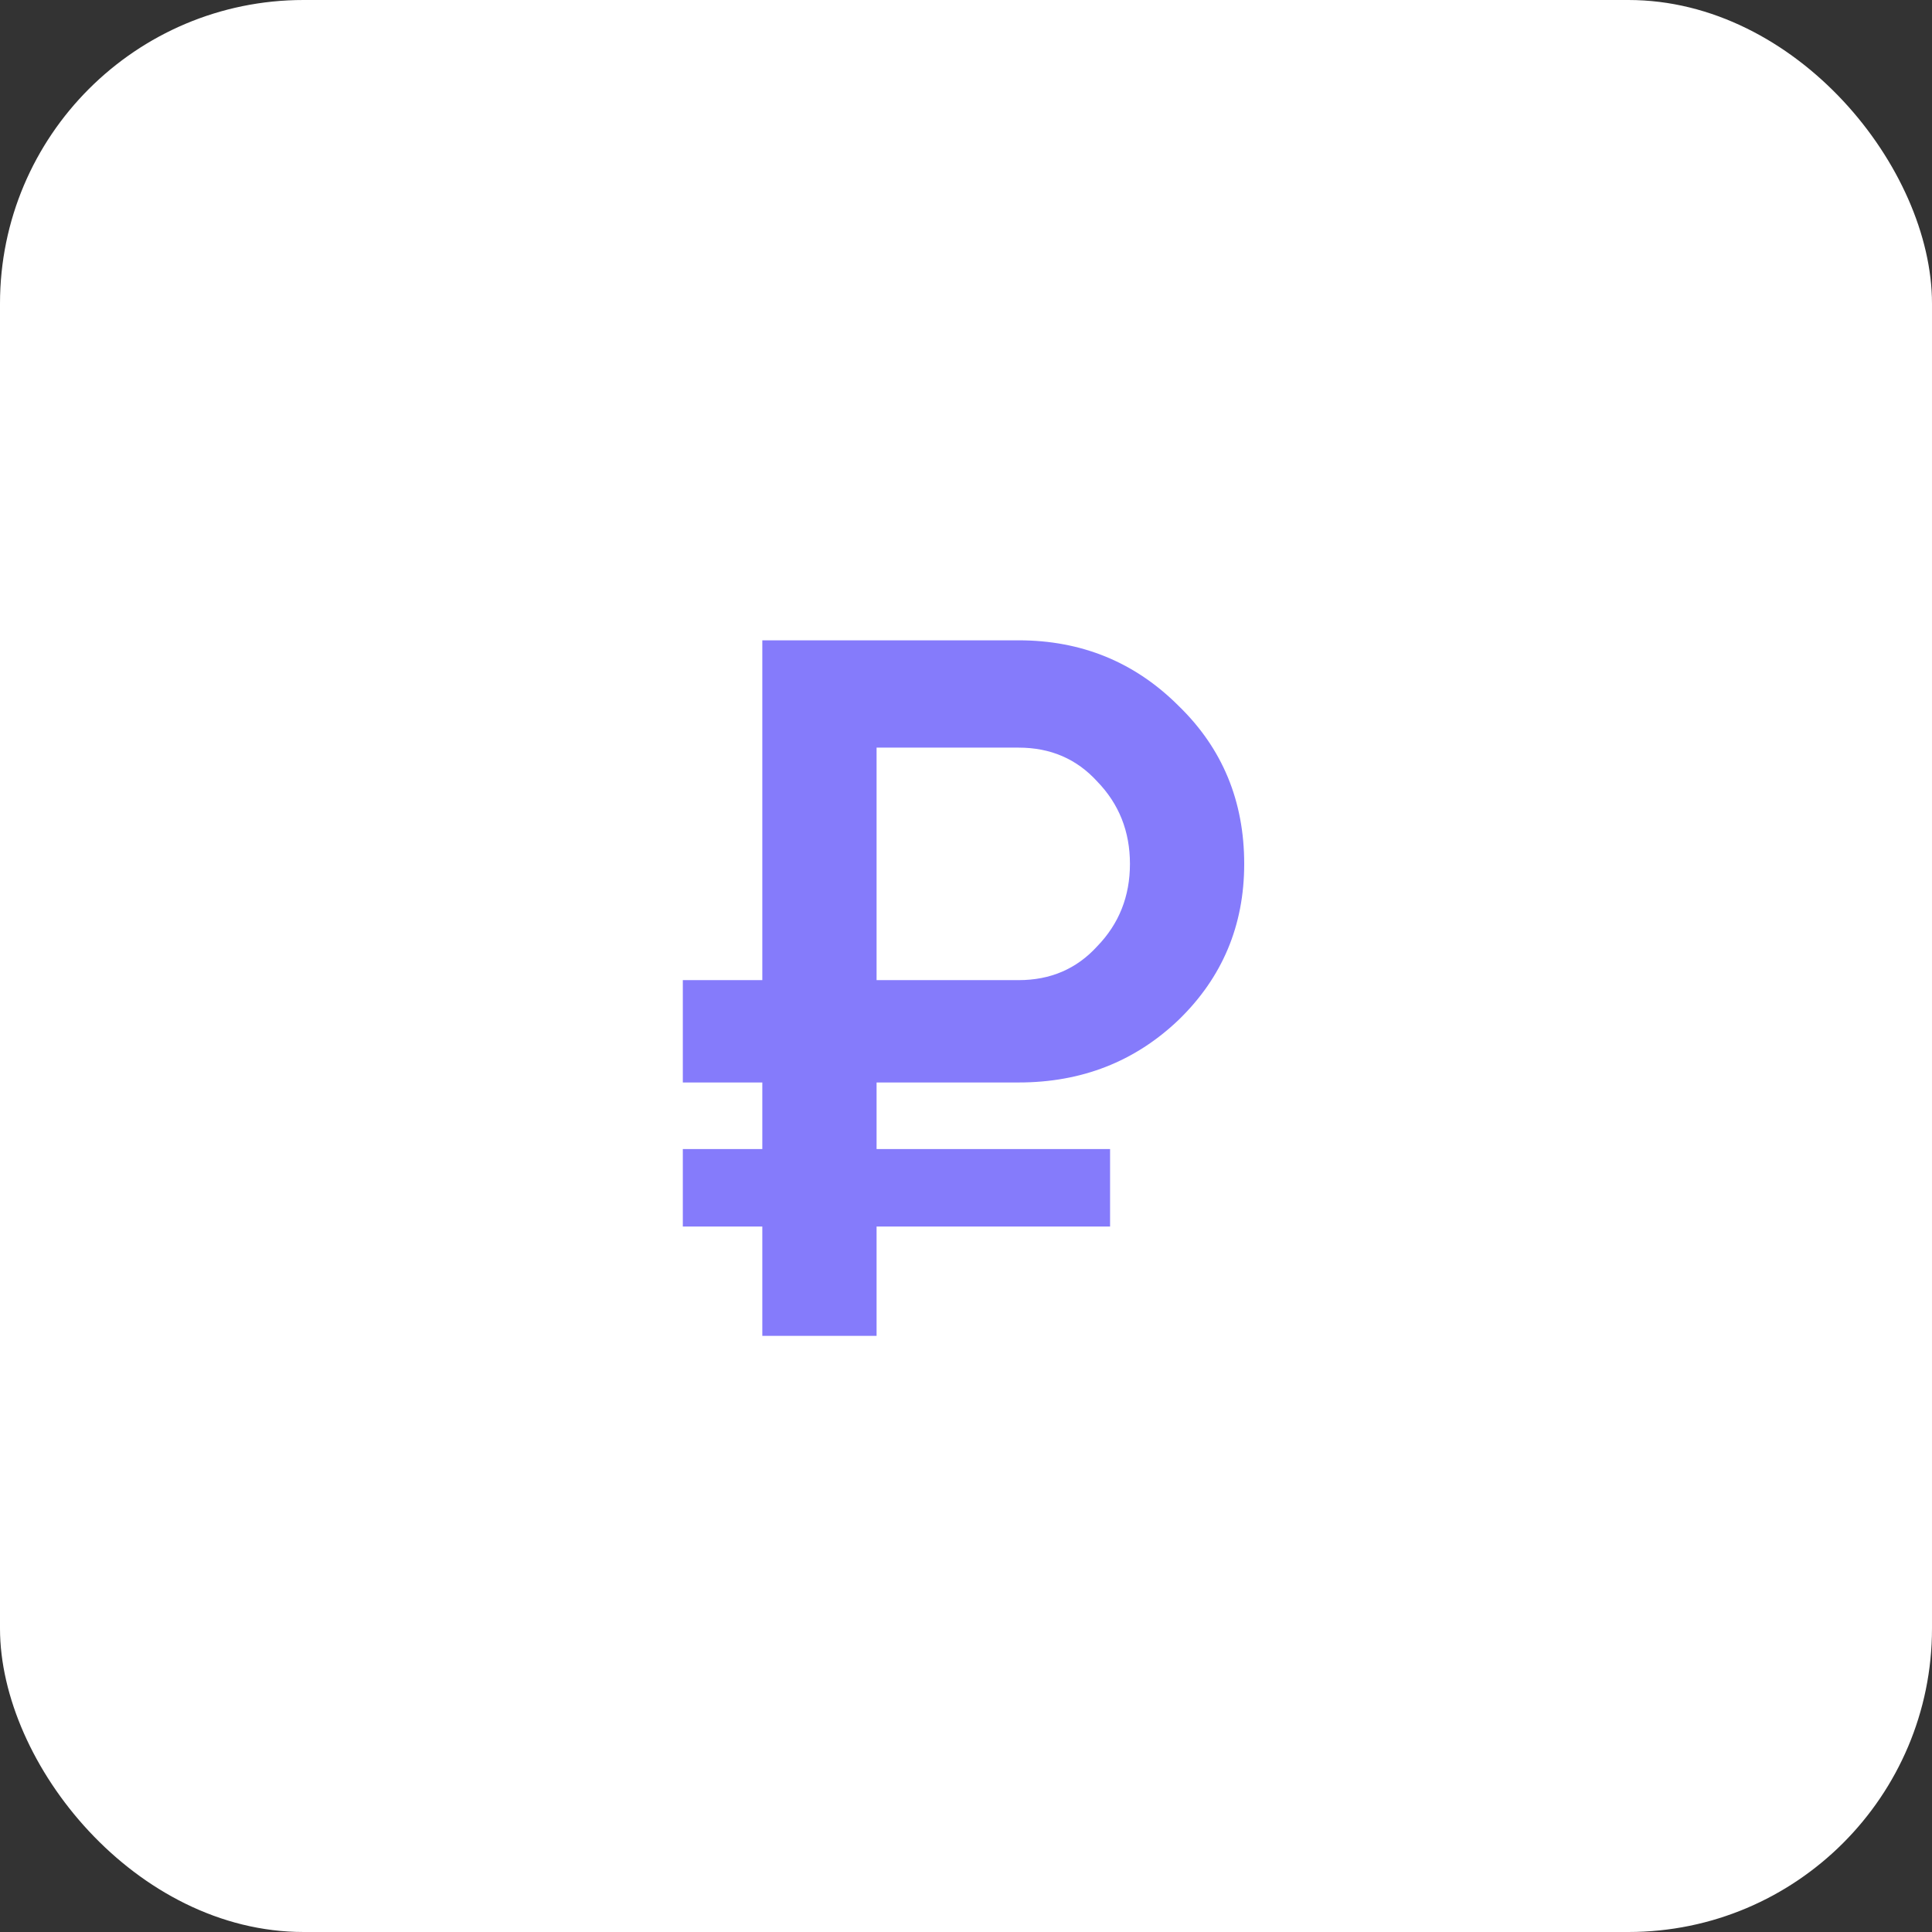
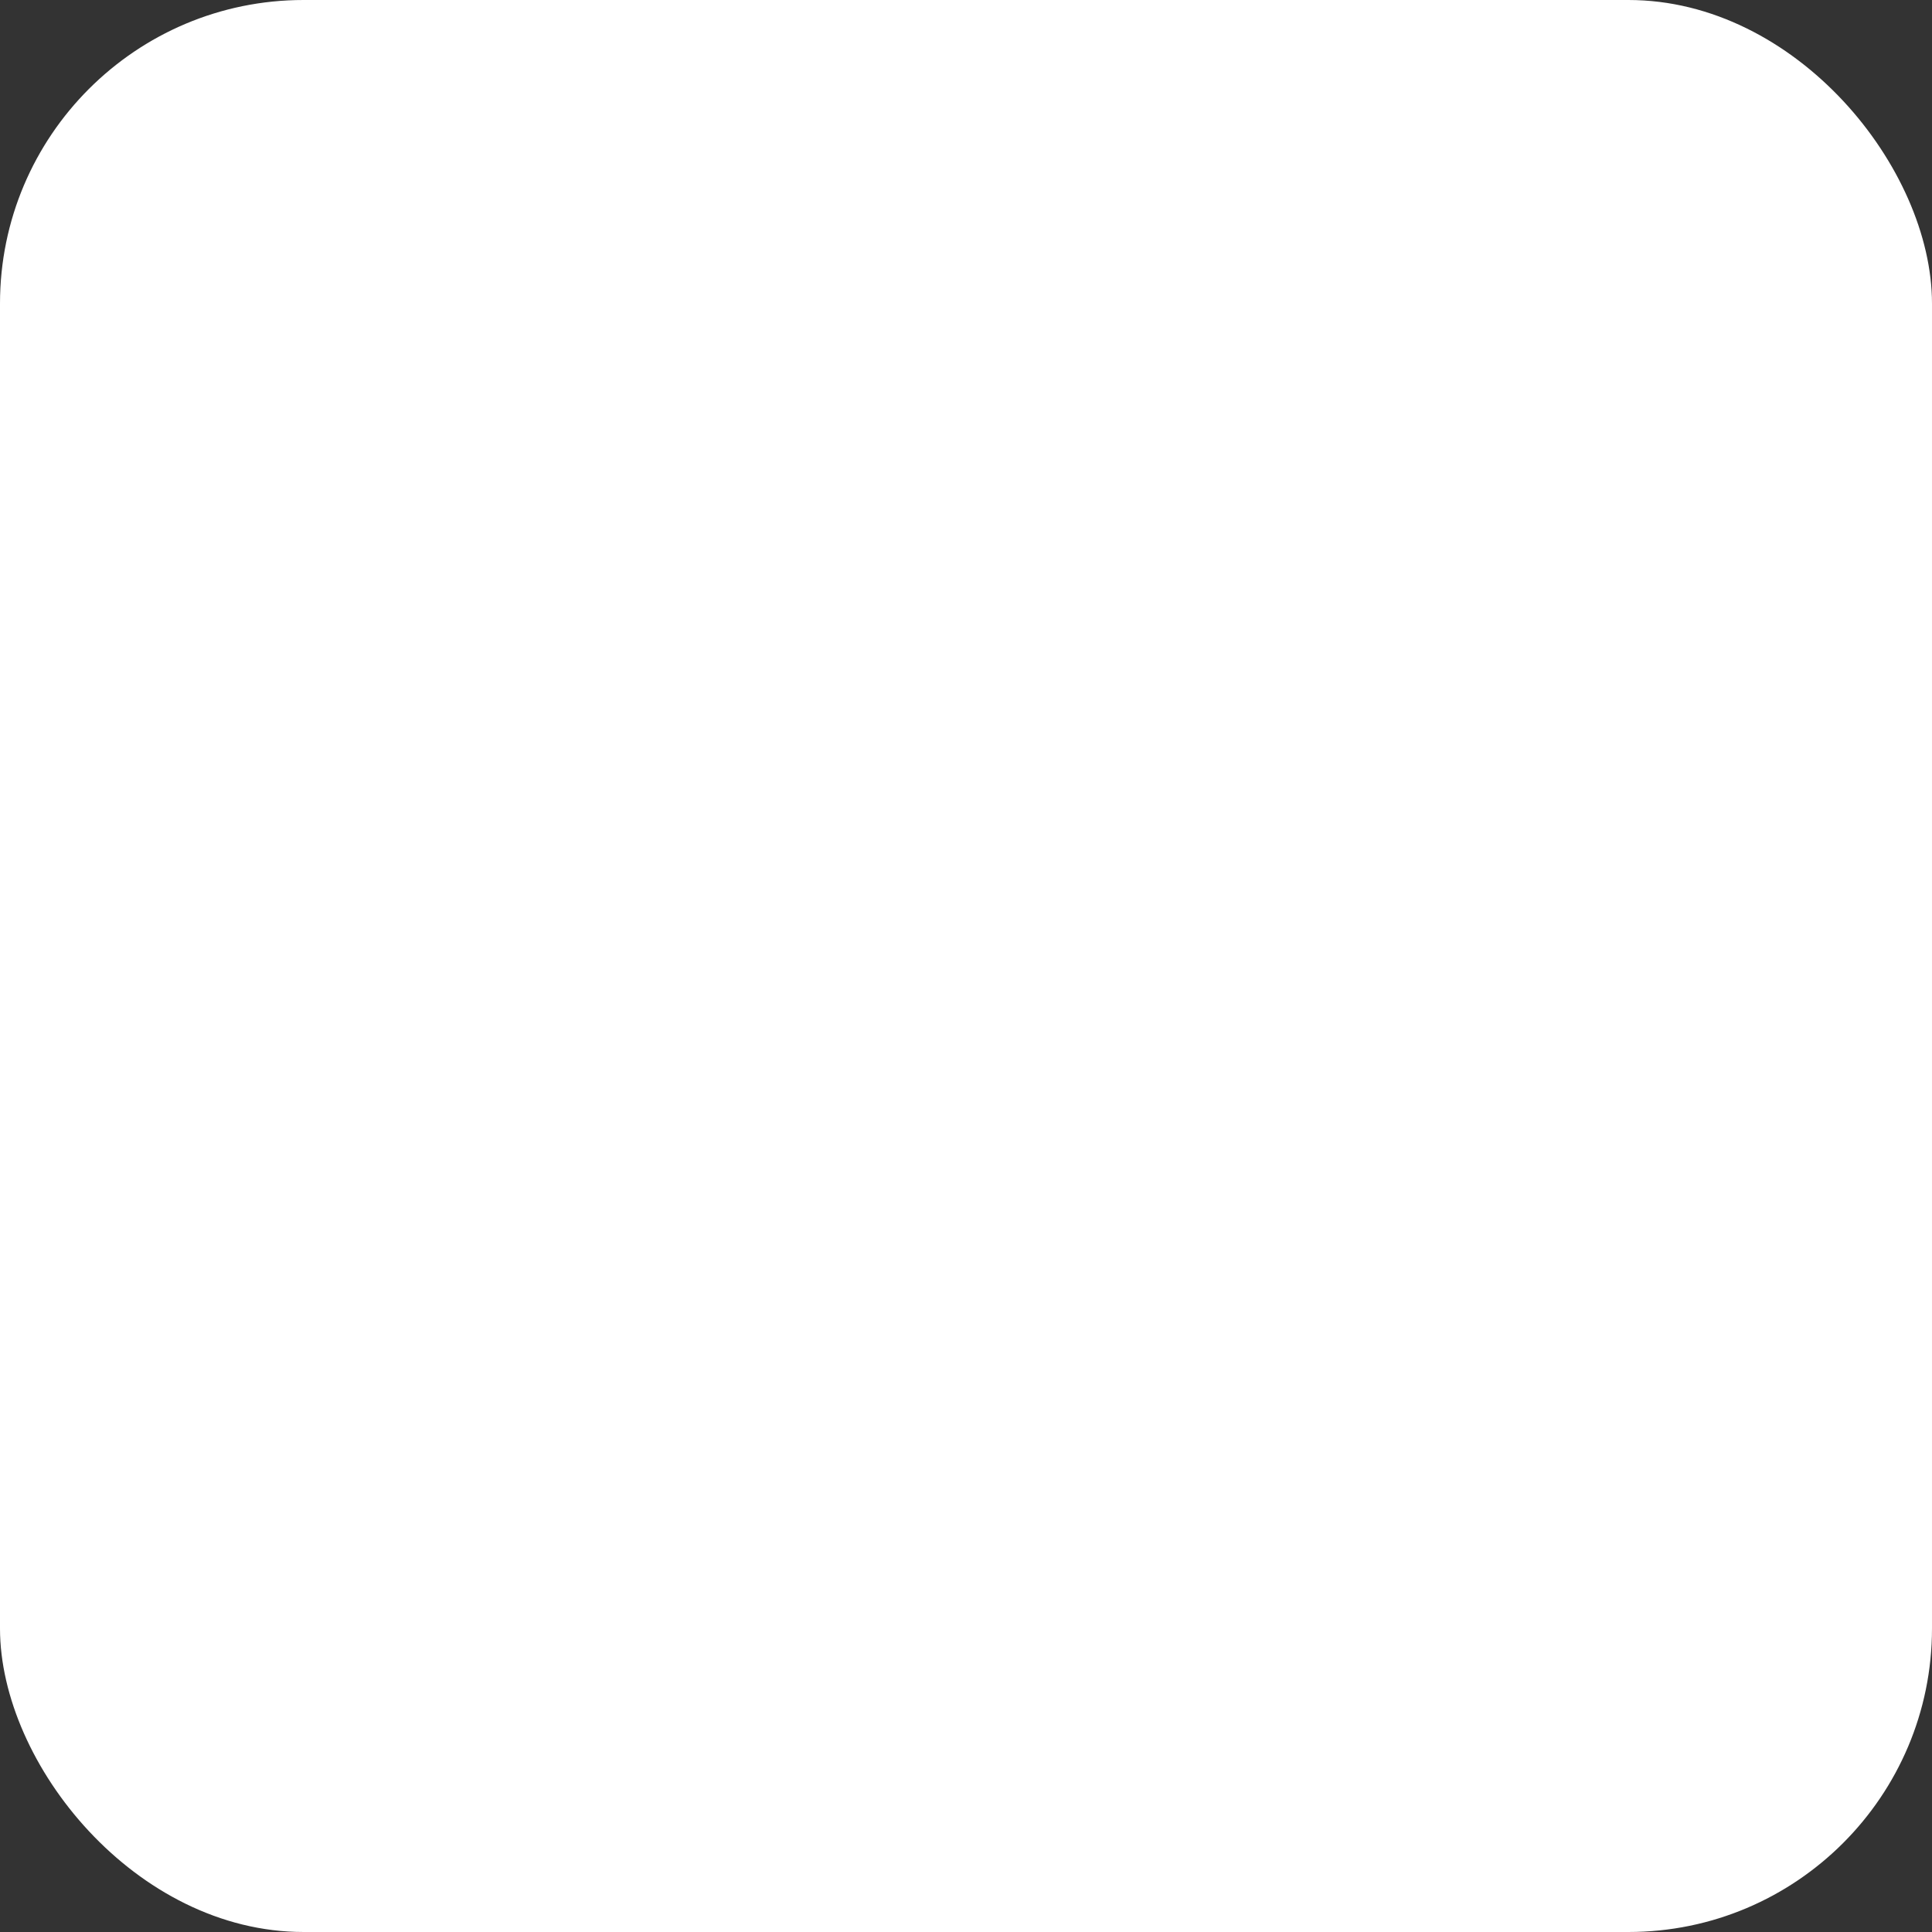
<svg xmlns="http://www.w3.org/2000/svg" width="350" height="350" viewBox="0 0 350 350" fill="none">
  <rect x="0" y="0" width="350" height="350" fill="#333333" stroke="none" />
  <rect width="350" height="350" rx="55" fill="white" />
-   <path d="M184.54 196.1H158.8V208.16H201.1V222.2H158.8V242H138.1V222.2H123.7V208.16H138.1V196.1H123.7V177.56H138.1V116H184.54C195.94 116 205.6 119.96 213.52 127.88C221.44 135.56 225.4 145.1 225.4 156.5C225.4 167.66 221.44 177.08 213.52 184.76C205.6 192.32 195.94 196.1 184.54 196.1ZM184.54 135.44H158.8V177.56H184.54C190.3 177.56 195.04 175.52 198.76 171.44C202.72 167.36 204.7 162.38 204.7 156.5C204.7 150.62 202.72 145.64 198.76 141.56C195.04 137.48 190.3 135.44 184.54 135.44Z" fill="#857BFB" />
</svg>